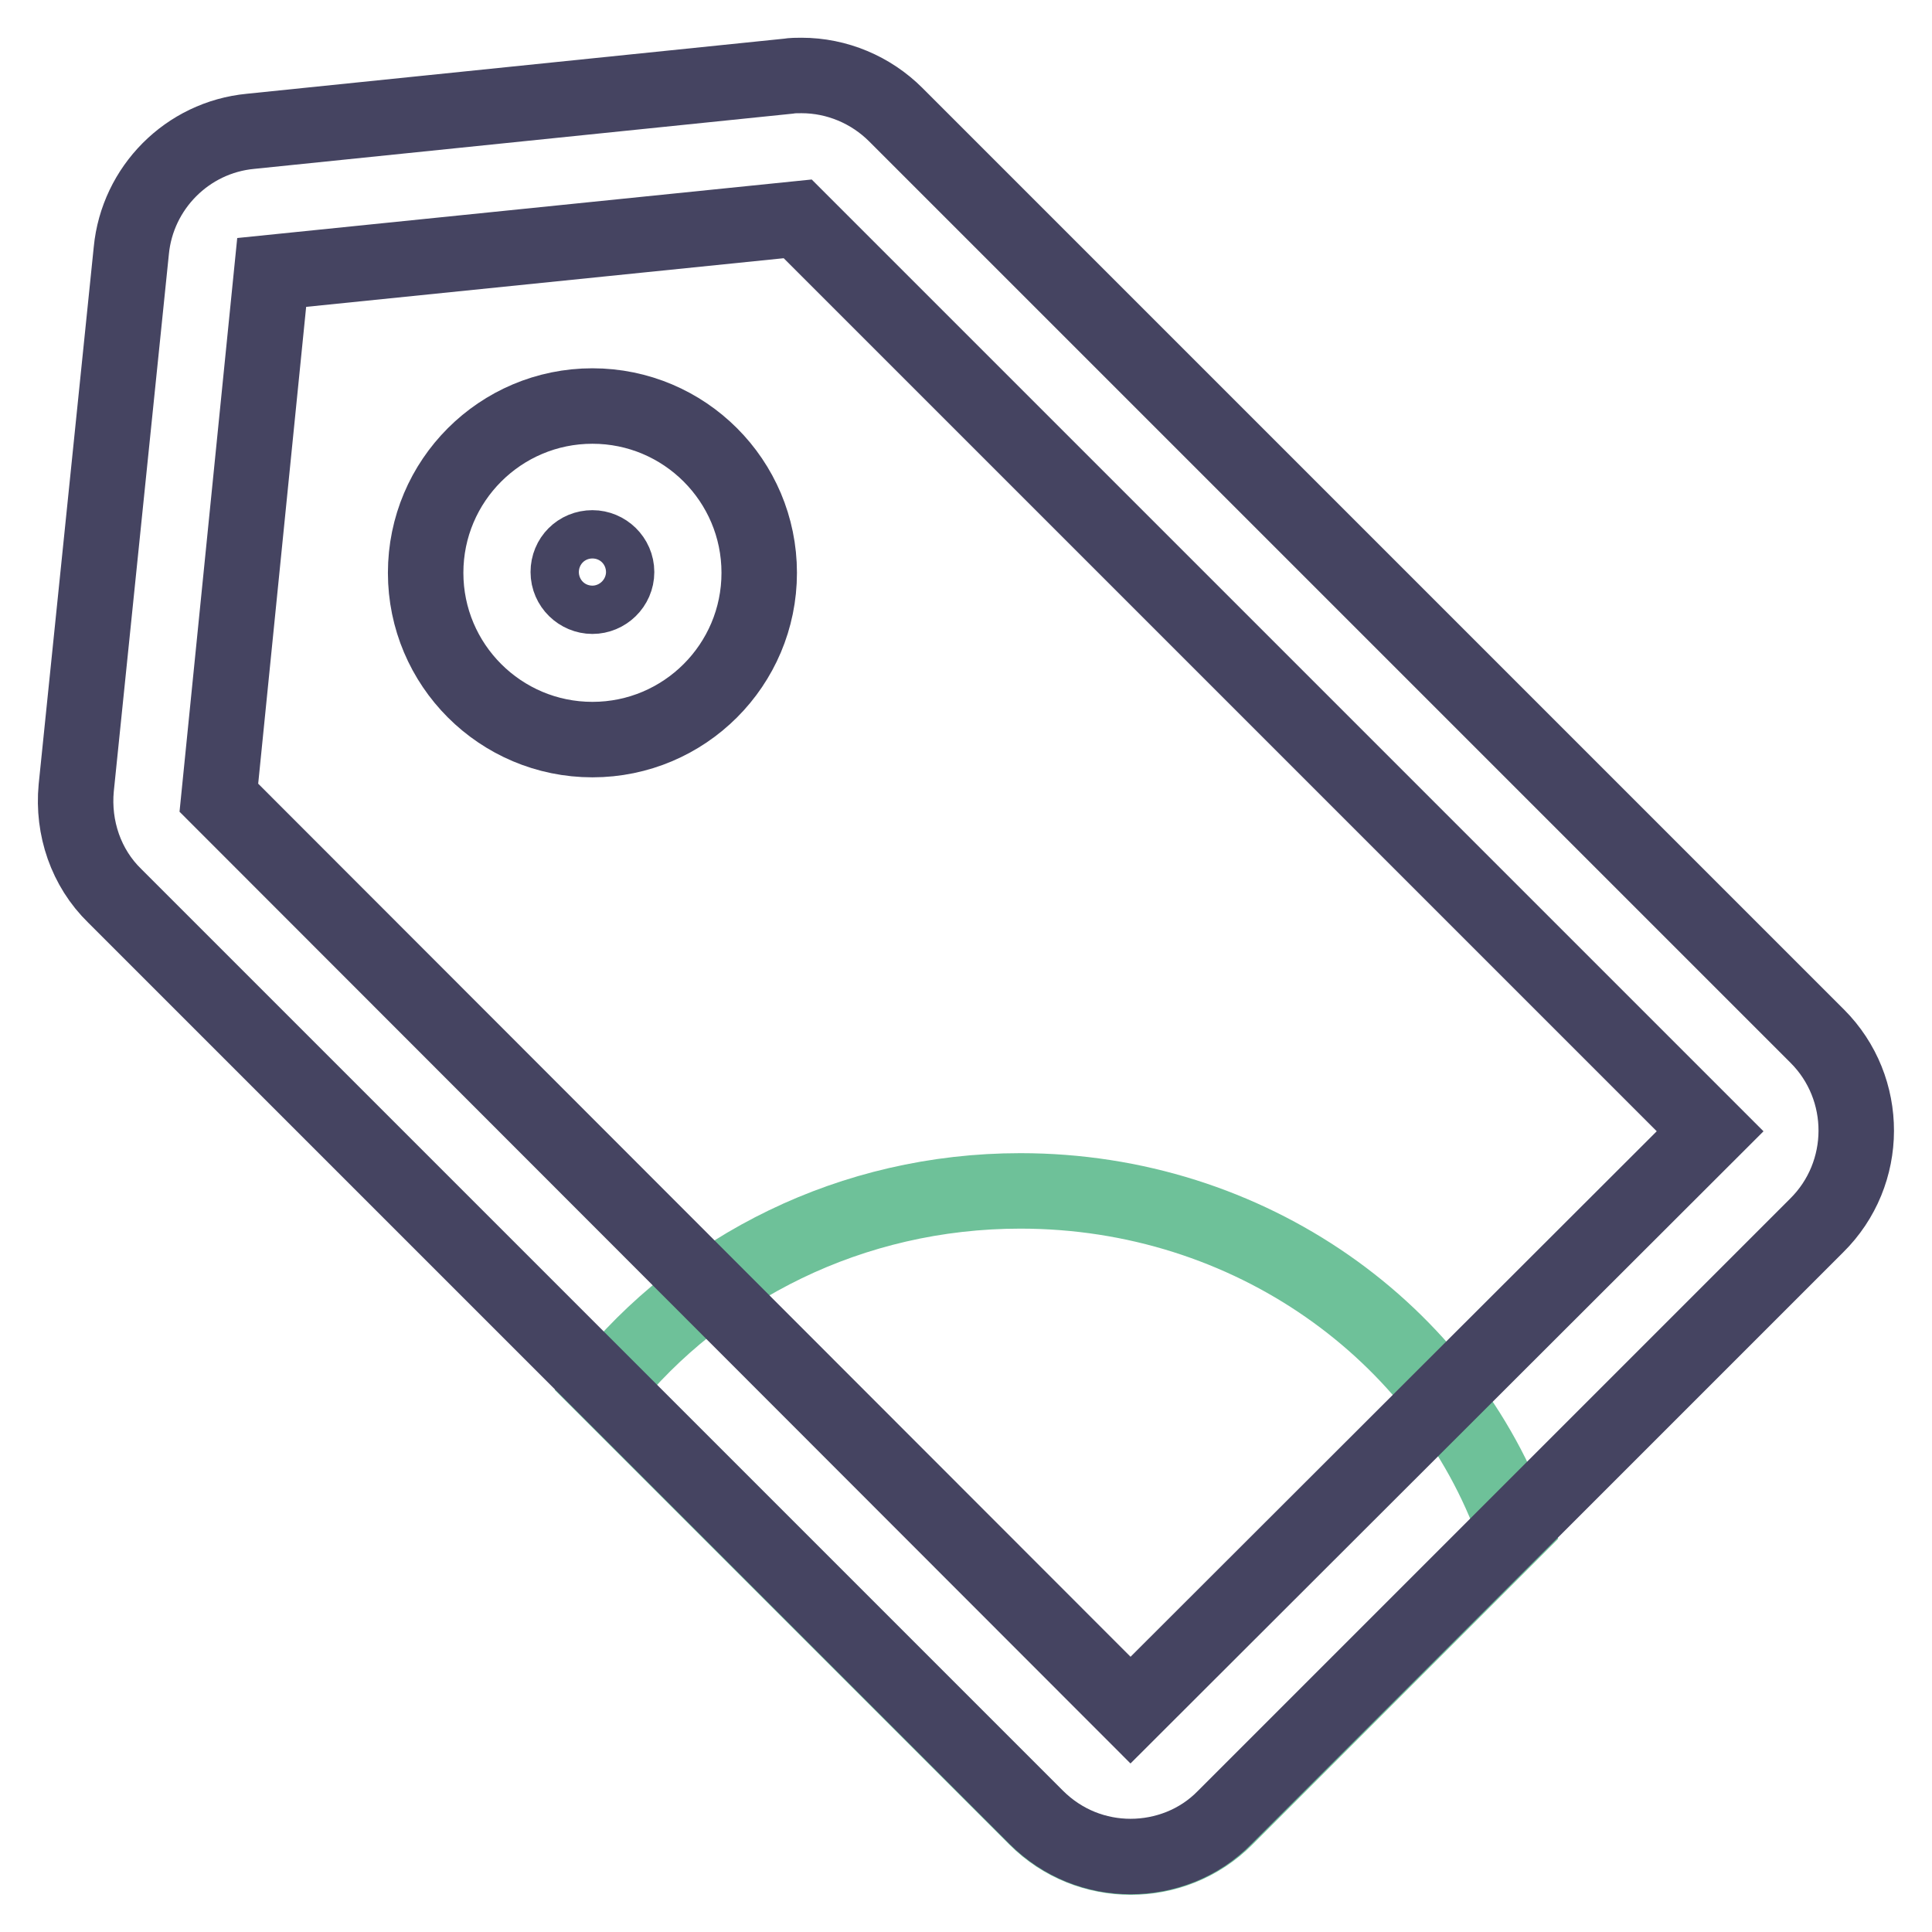
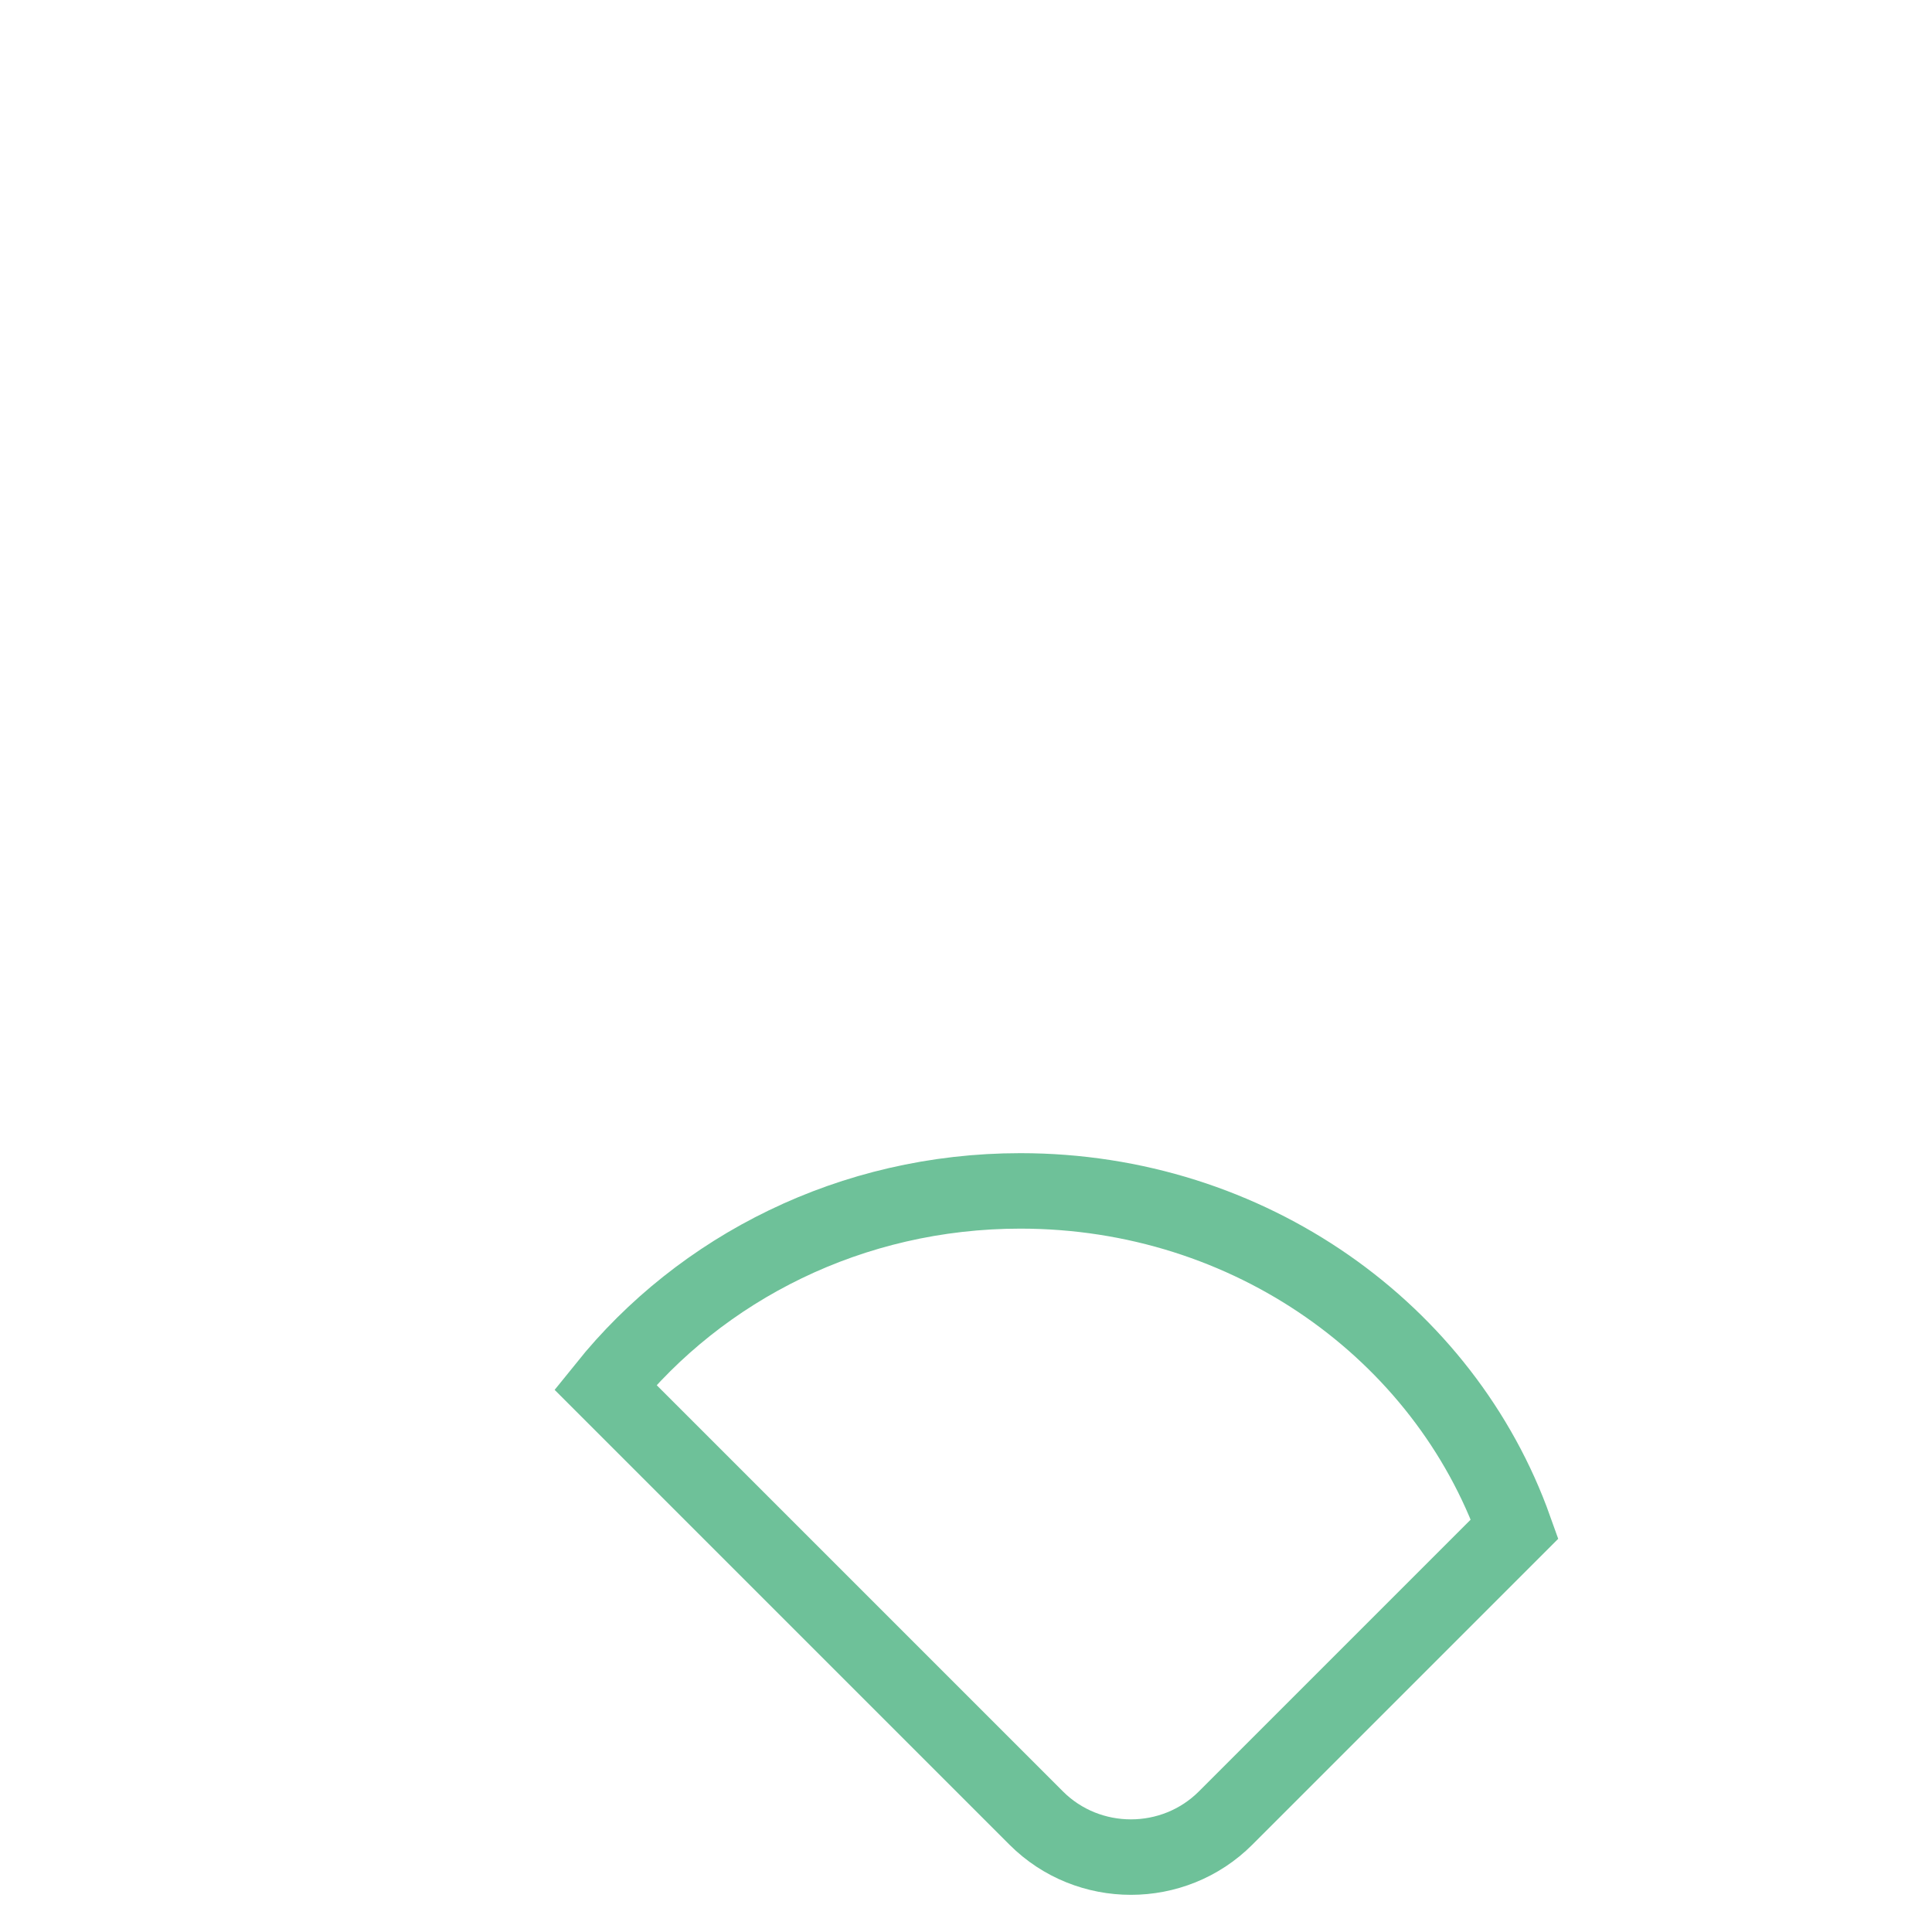
<svg xmlns="http://www.w3.org/2000/svg" version="1.1" x="0px" y="0px" viewBox="0 0 256 256" enable-background="new 0 0 256 256" xml:space="preserve">
  <g>
    <path stroke-width="10" fill-opacity="0" stroke="#6ec199" d="M135.2,157.8c-22.4,0-42.3,10.2-55,26l57.1,57.1c6.9,6.9,18.2,6.9,25.1,0l38.3-38.3 C191.4,176.5,165.6,157.8,135.2,157.8L135.2,157.8z" />
-     <path stroke-width="10" fill-opacity="0" stroke="#454461" d="M240.8,137.3L118.7,15.2c-3.3-3.3-7.8-5.2-12.5-5.2c-0.6,0-1.2,0-1.8,0.1l-71.2,7.3 c-8.4,0.8-15,7.5-15.8,15.8l-7.3,71.2c-0.5,5.3,1.3,10.6,5.1,14.3l122.1,122.1c3.5,3.5,8,5.2,12.5,5.2c4.5,0,9.1-1.7,12.5-5.2 l78.4-78.4C247.7,155.5,247.7,144.2,240.8,137.3z M149.8,226.6L29,105.7L36,36.1l69.7-7.1l120.9,120.9L149.8,226.6z" />
-     <path stroke-width="10" fill-opacity="0" stroke="#454461" d="M78.5,53.8c-12.2,0-22.1,9.9-22.1,22.1s9.9,22.1,22.1,22.1s22.1-9.9,22.1-22.1S90.7,53.8,78.5,53.8z  M78.5,79c-1.7,0-3.2-1.4-3.2-3.2s1.4-3.2,3.2-3.2c1.7,0,3.2,1.4,3.2,3.2S80.2,79,78.5,79z" />
  </g>
</svg>